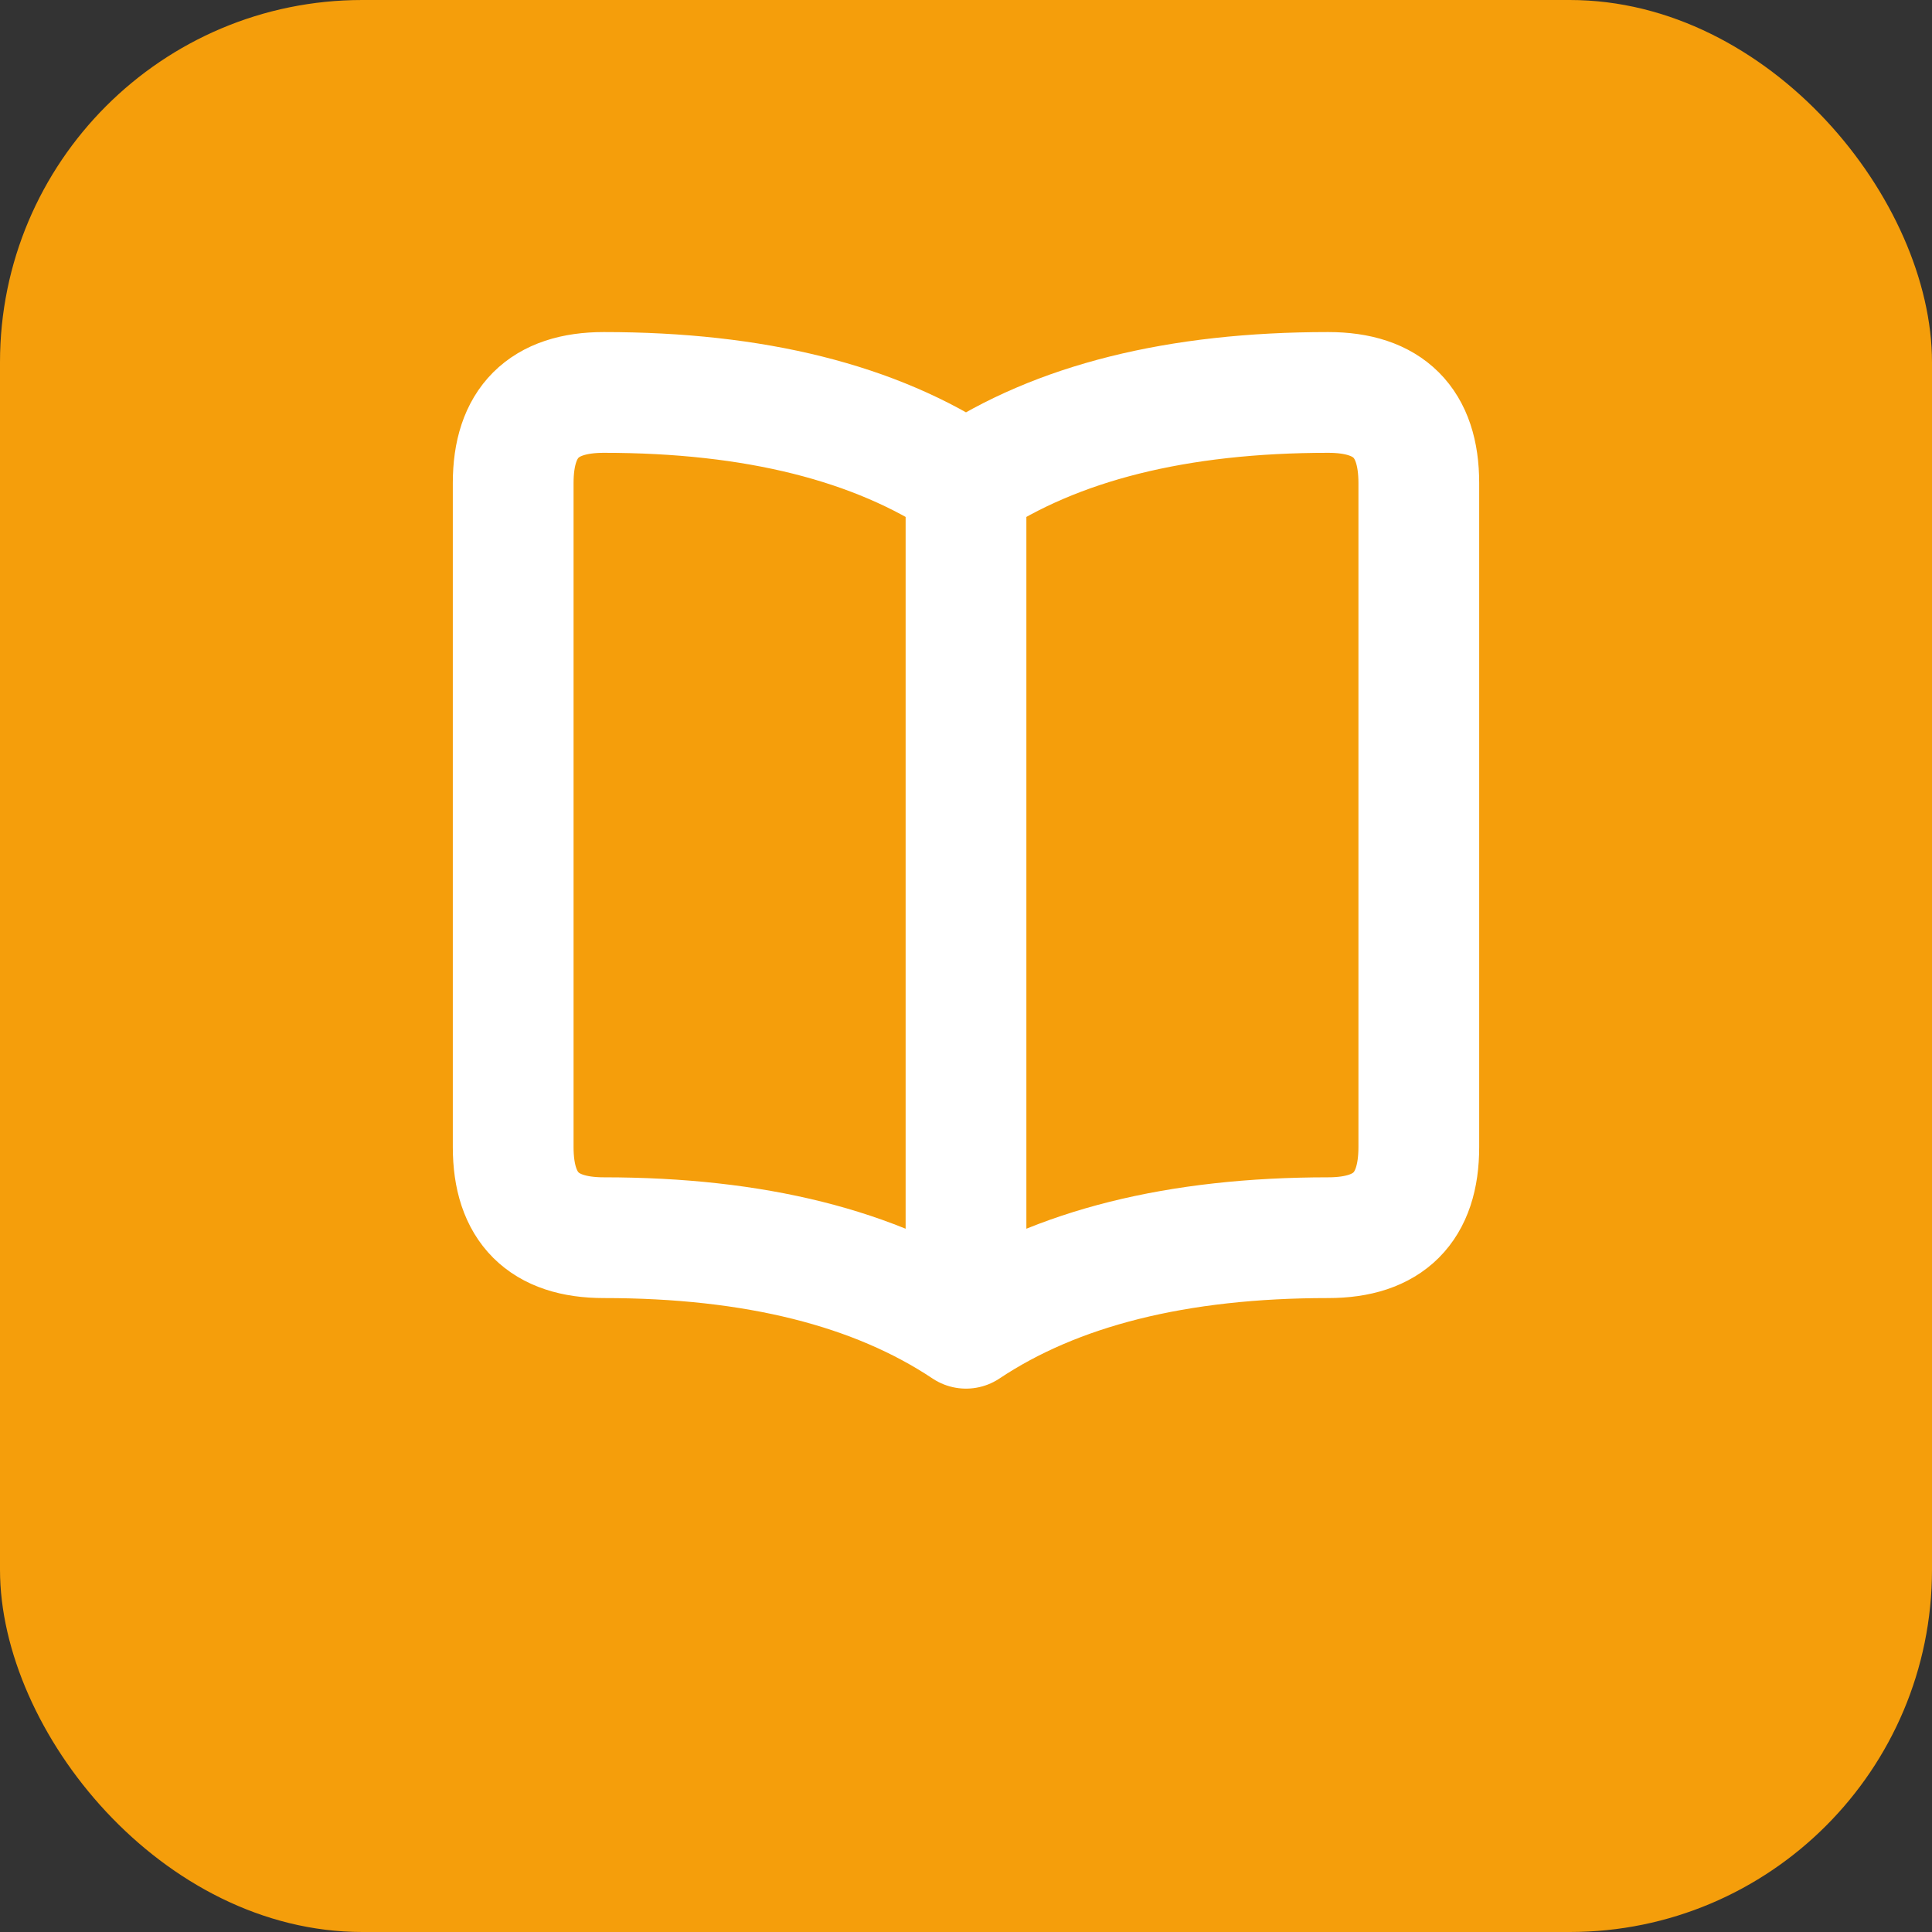
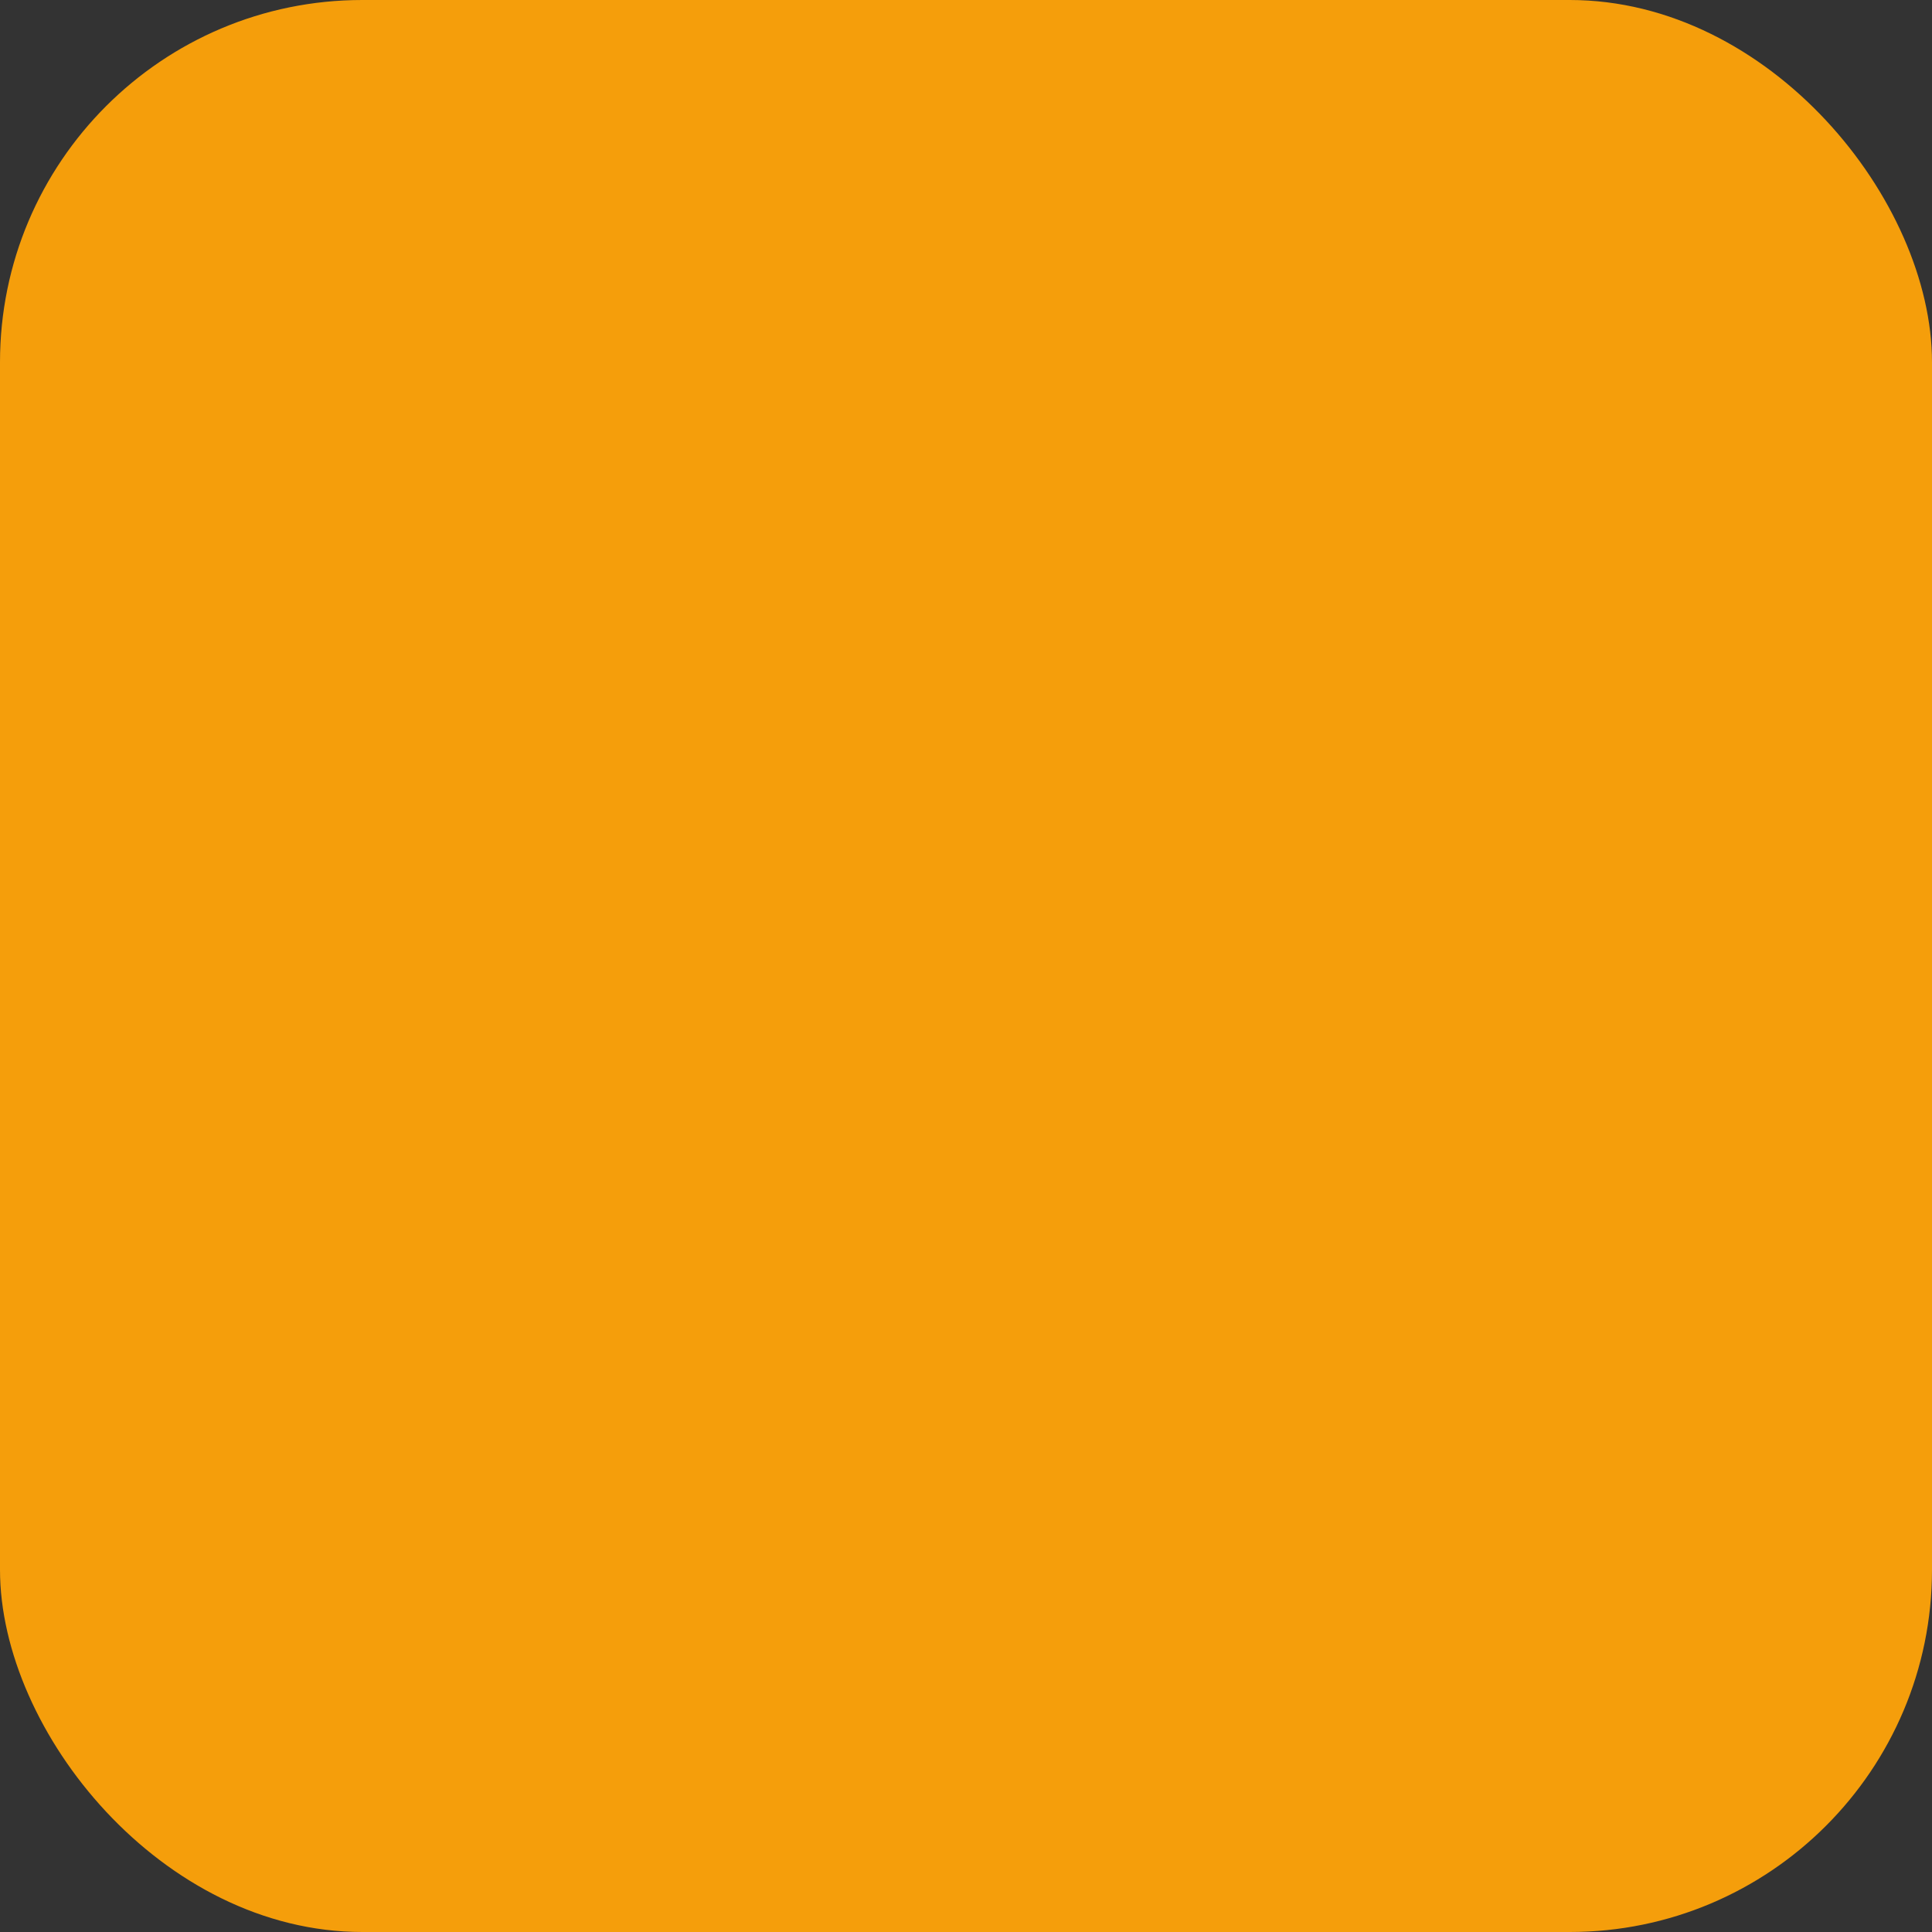
<svg xmlns="http://www.w3.org/2000/svg" viewBox="0 0 32 32">
  <rect x="0" y="0" width="32" height="32" fill="#333333" stroke="none" />
  <rect width="32" height="32" rx="6" fill="#F59E0B" />
-   <path d="M16 8v14M16 8c-1.5-1-3.5-1.5-6-1.5-1 0-1.5.5-1.5 1.5v11c0 1 .5 1.5 1.5 1.5 2.5 0 4.5.5 6 1.5M16 8c1.5-1 3.5-1.5 6-1.5 1 0 1.5.5 1.5 1.5v11c0 1-.5 1.5-1.5 1.5-2.5 0-4.5.5-6 1.5" stroke="white" stroke-width="2" stroke-linecap="round" stroke-linejoin="round" fill="none" />
</svg>